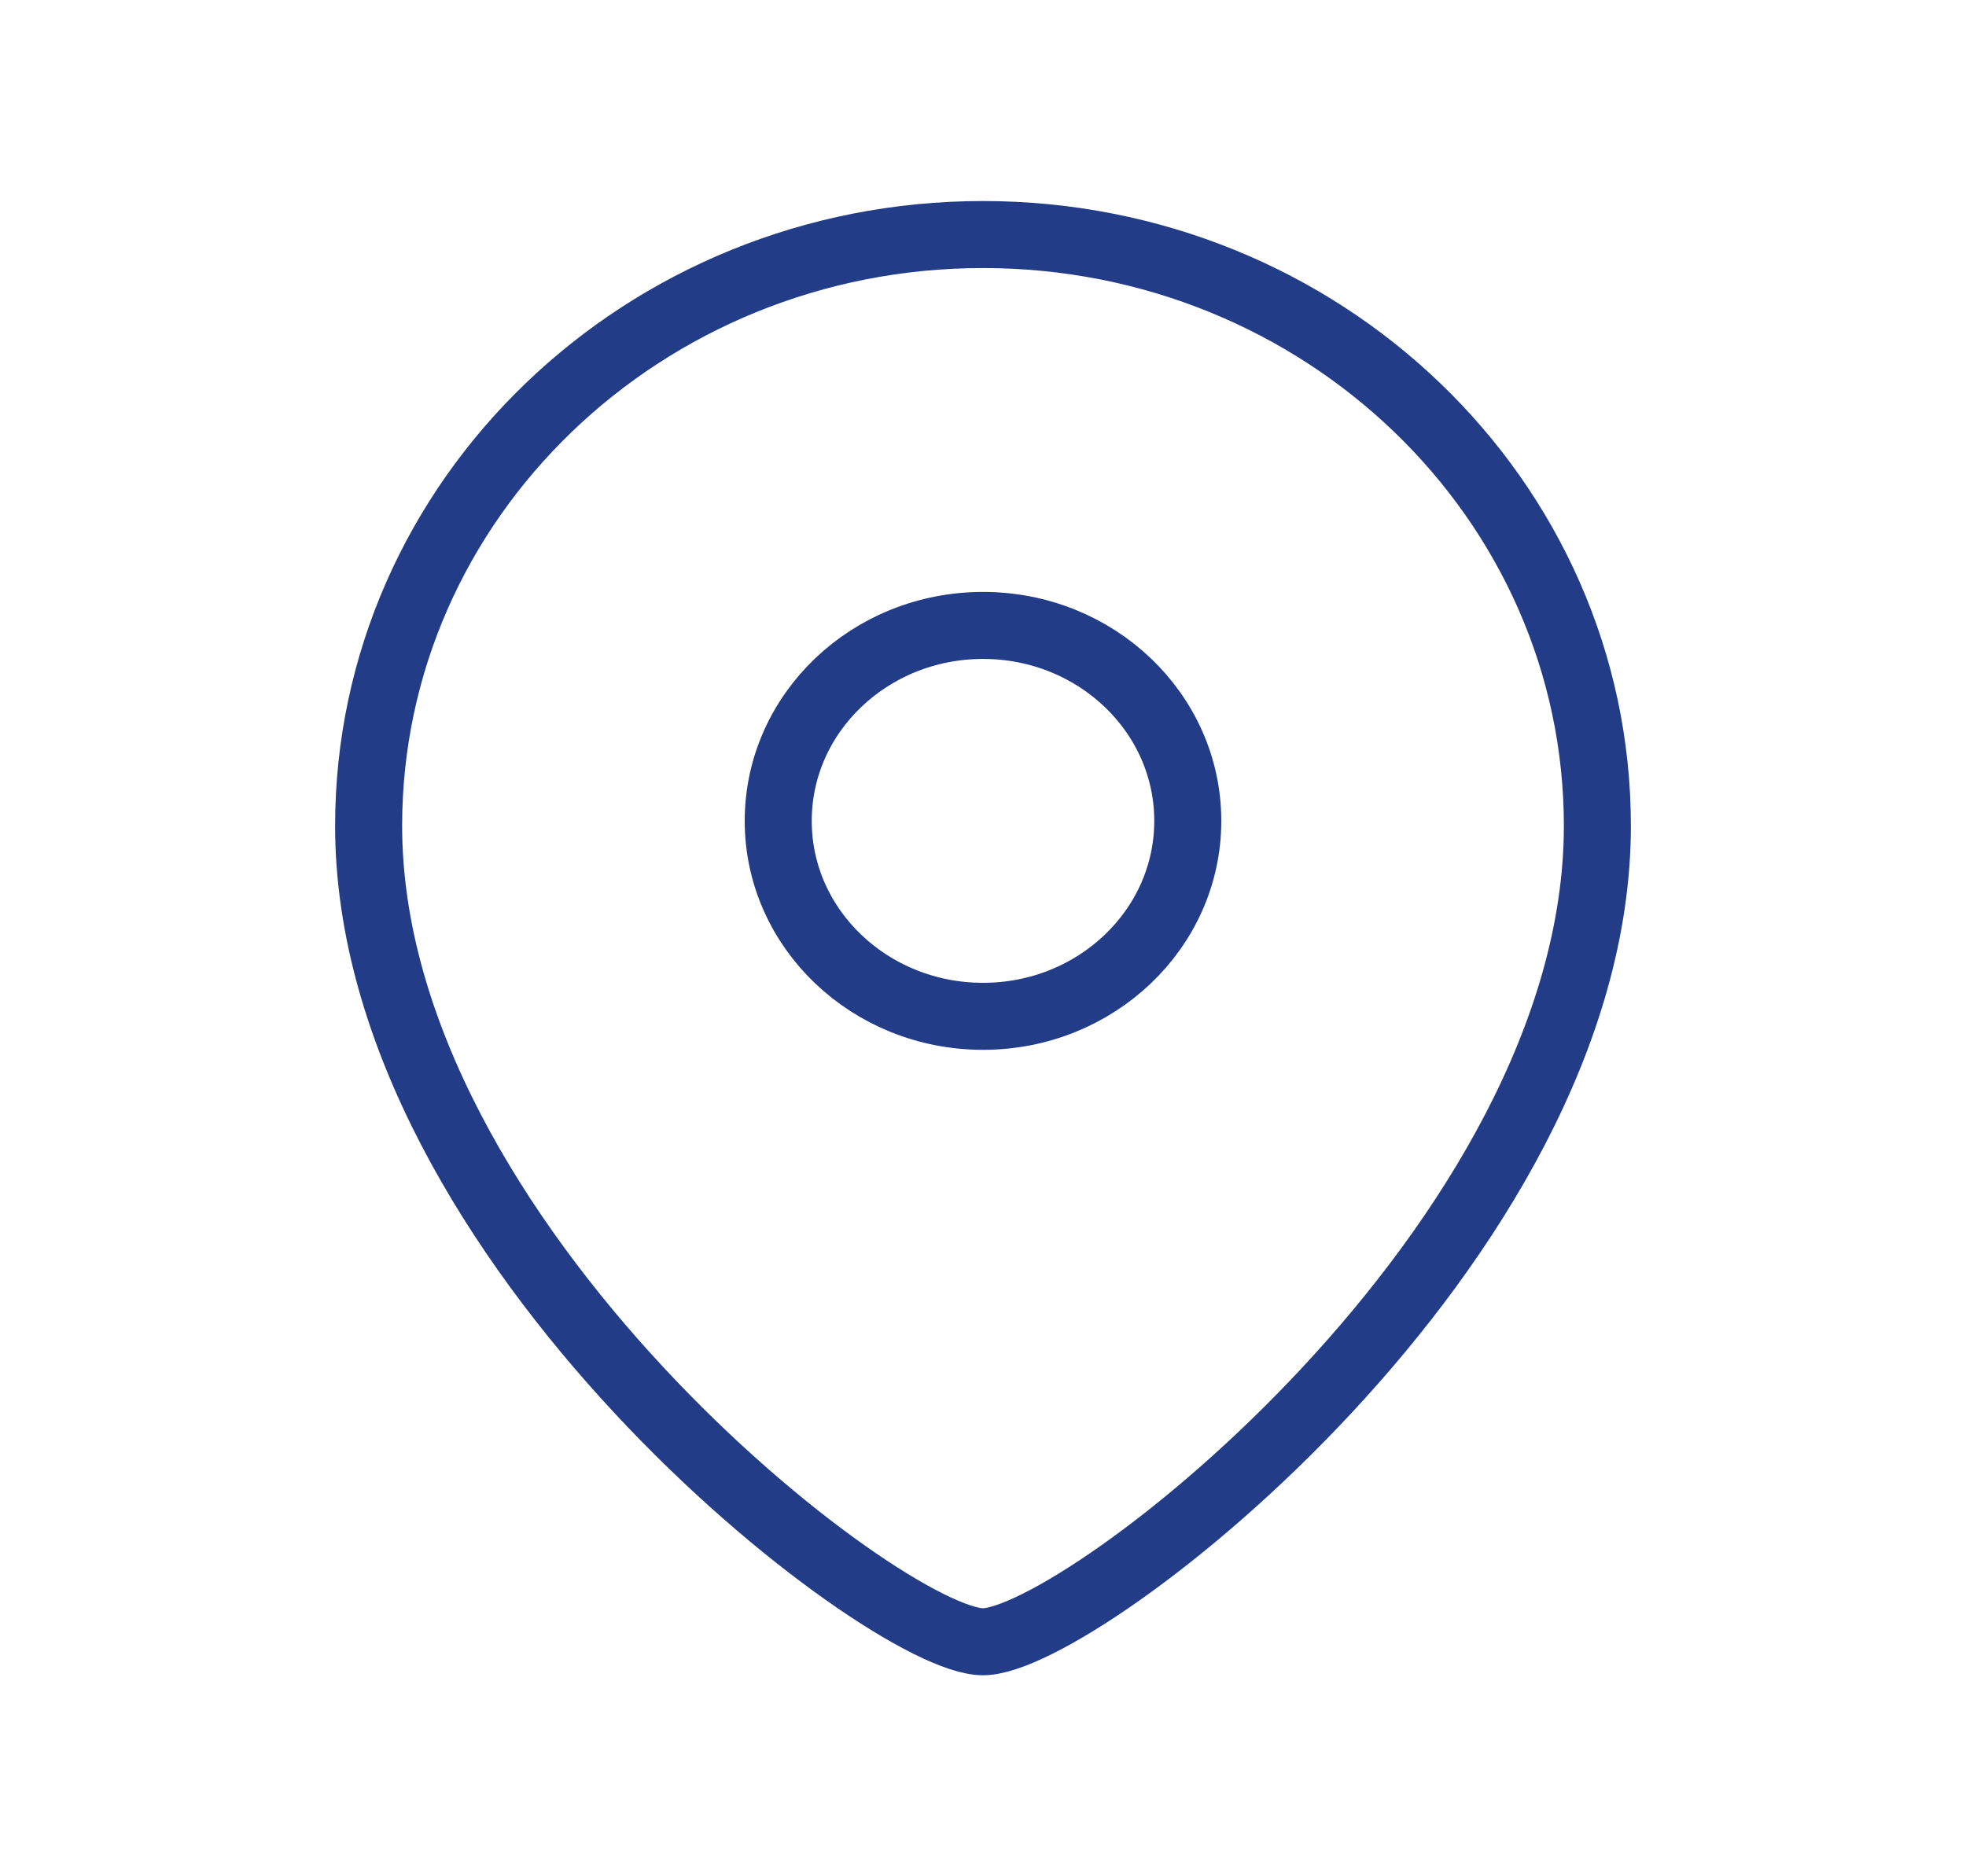
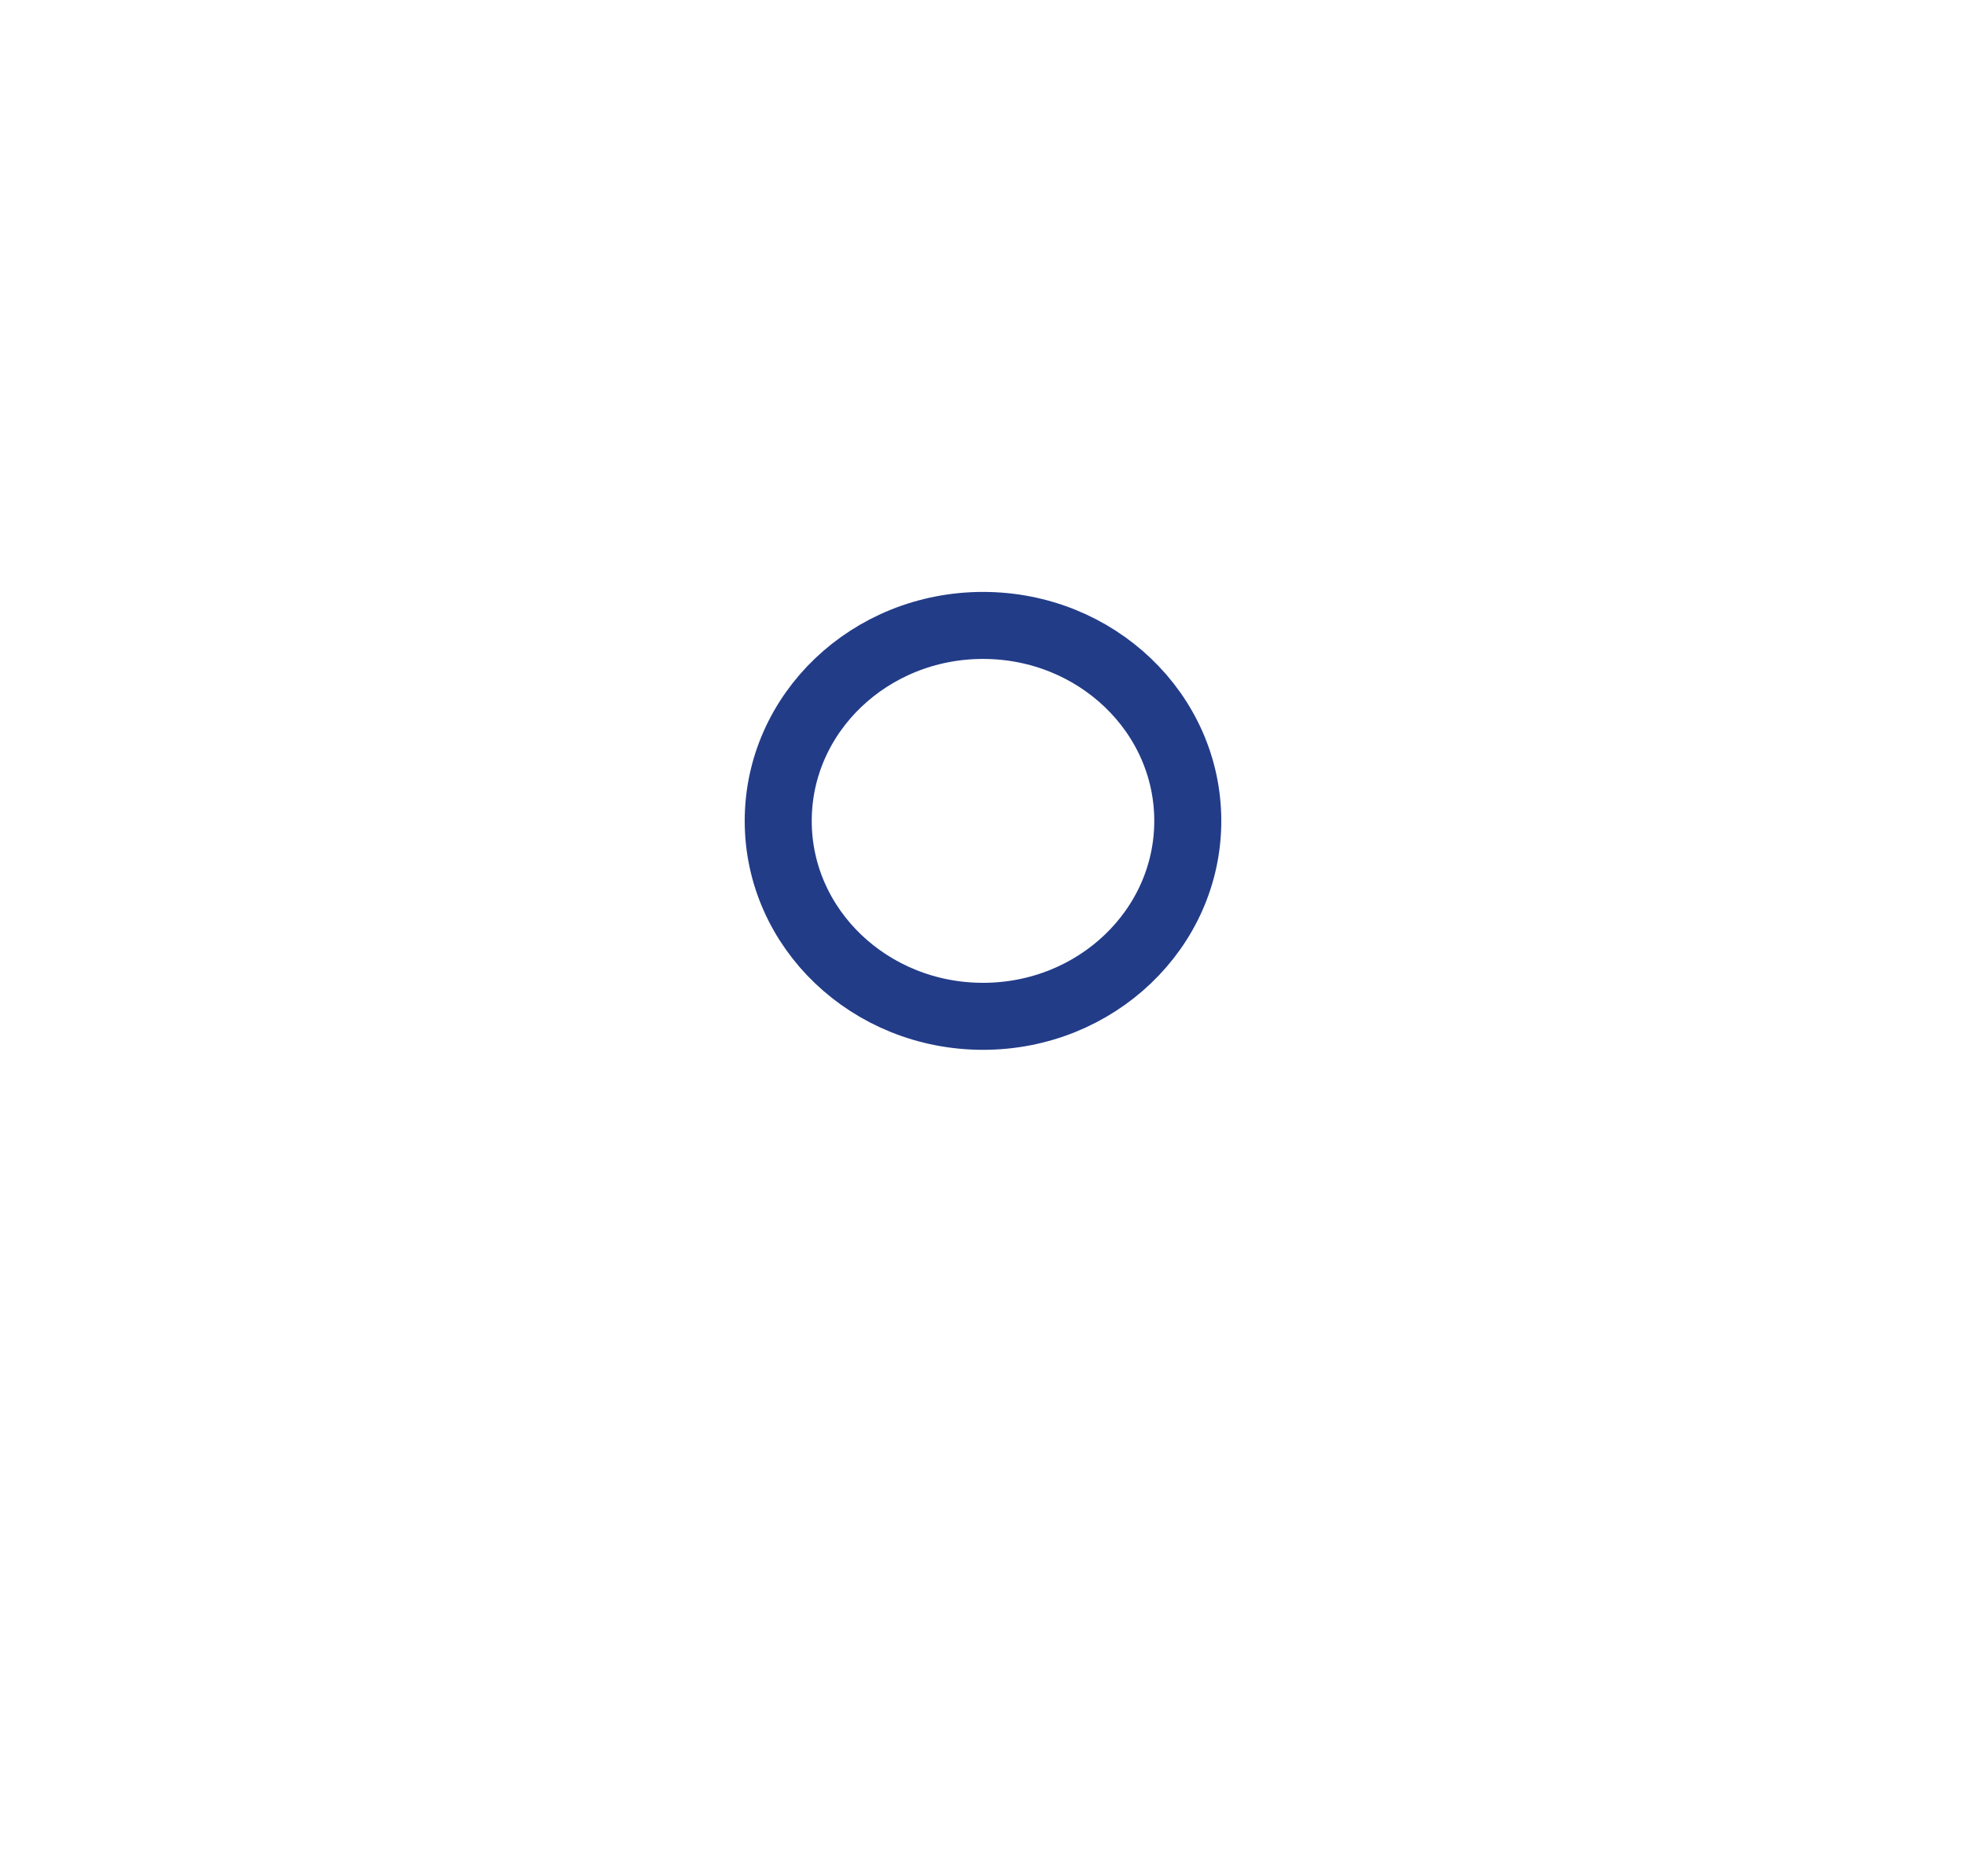
<svg xmlns="http://www.w3.org/2000/svg" width="44" height="42" viewBox="0 0 44 42" fill="none">
  <path fill-rule="evenodd" clip-rule="evenodd" d="M26.583 18.376C26.583 15.959 24.531 14 22.001 14C19.469 14 17.417 15.959 17.417 18.376C17.417 20.791 19.469 22.75 22.001 22.75C24.531 22.75 26.583 20.791 26.583 18.376Z" stroke="#223C88" stroke-width="1.5" stroke-linecap="round" stroke-linejoin="round" />
-   <path fill-rule="evenodd" clip-rule="evenodd" d="M21.999 36.75C19.802 36.75 8.25 27.822 8.25 18.486C8.25 11.177 14.405 5.25 21.999 5.25C29.593 5.25 35.75 11.177 35.75 18.486C35.75 27.822 24.196 36.75 21.999 36.75Z" stroke="#223C88" stroke-width="1.5" stroke-linecap="round" stroke-linejoin="round" />
</svg>